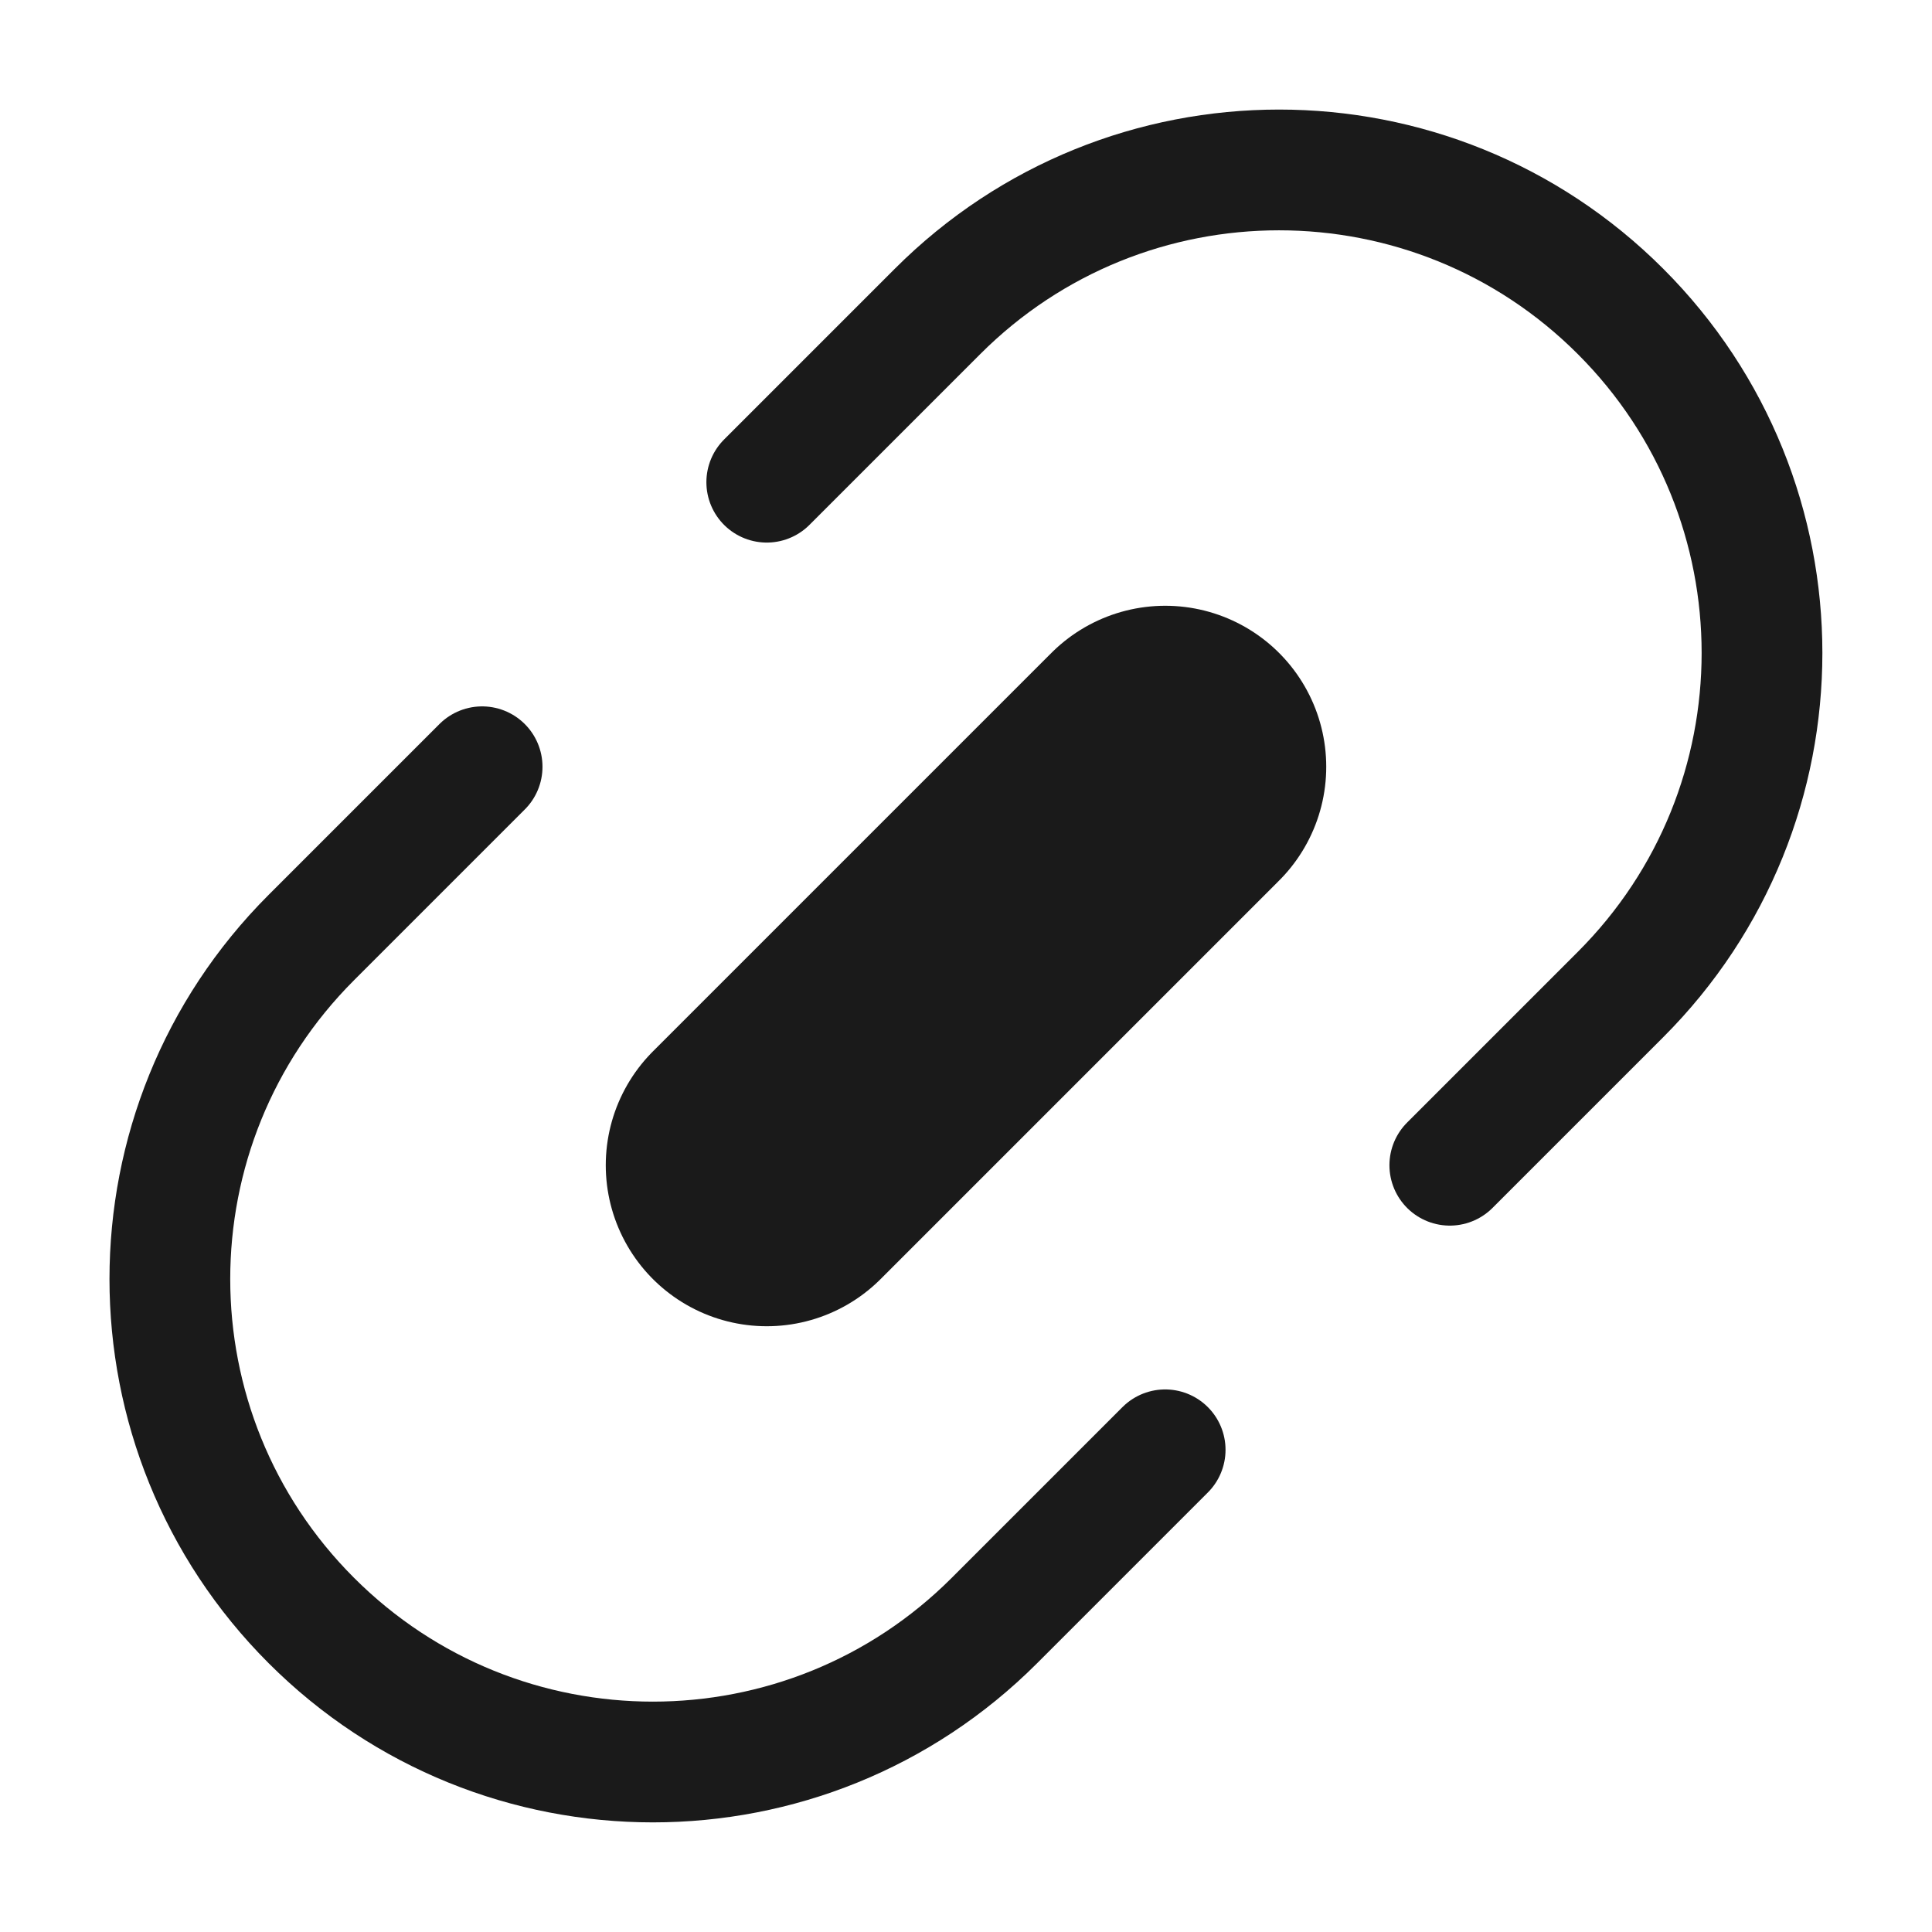
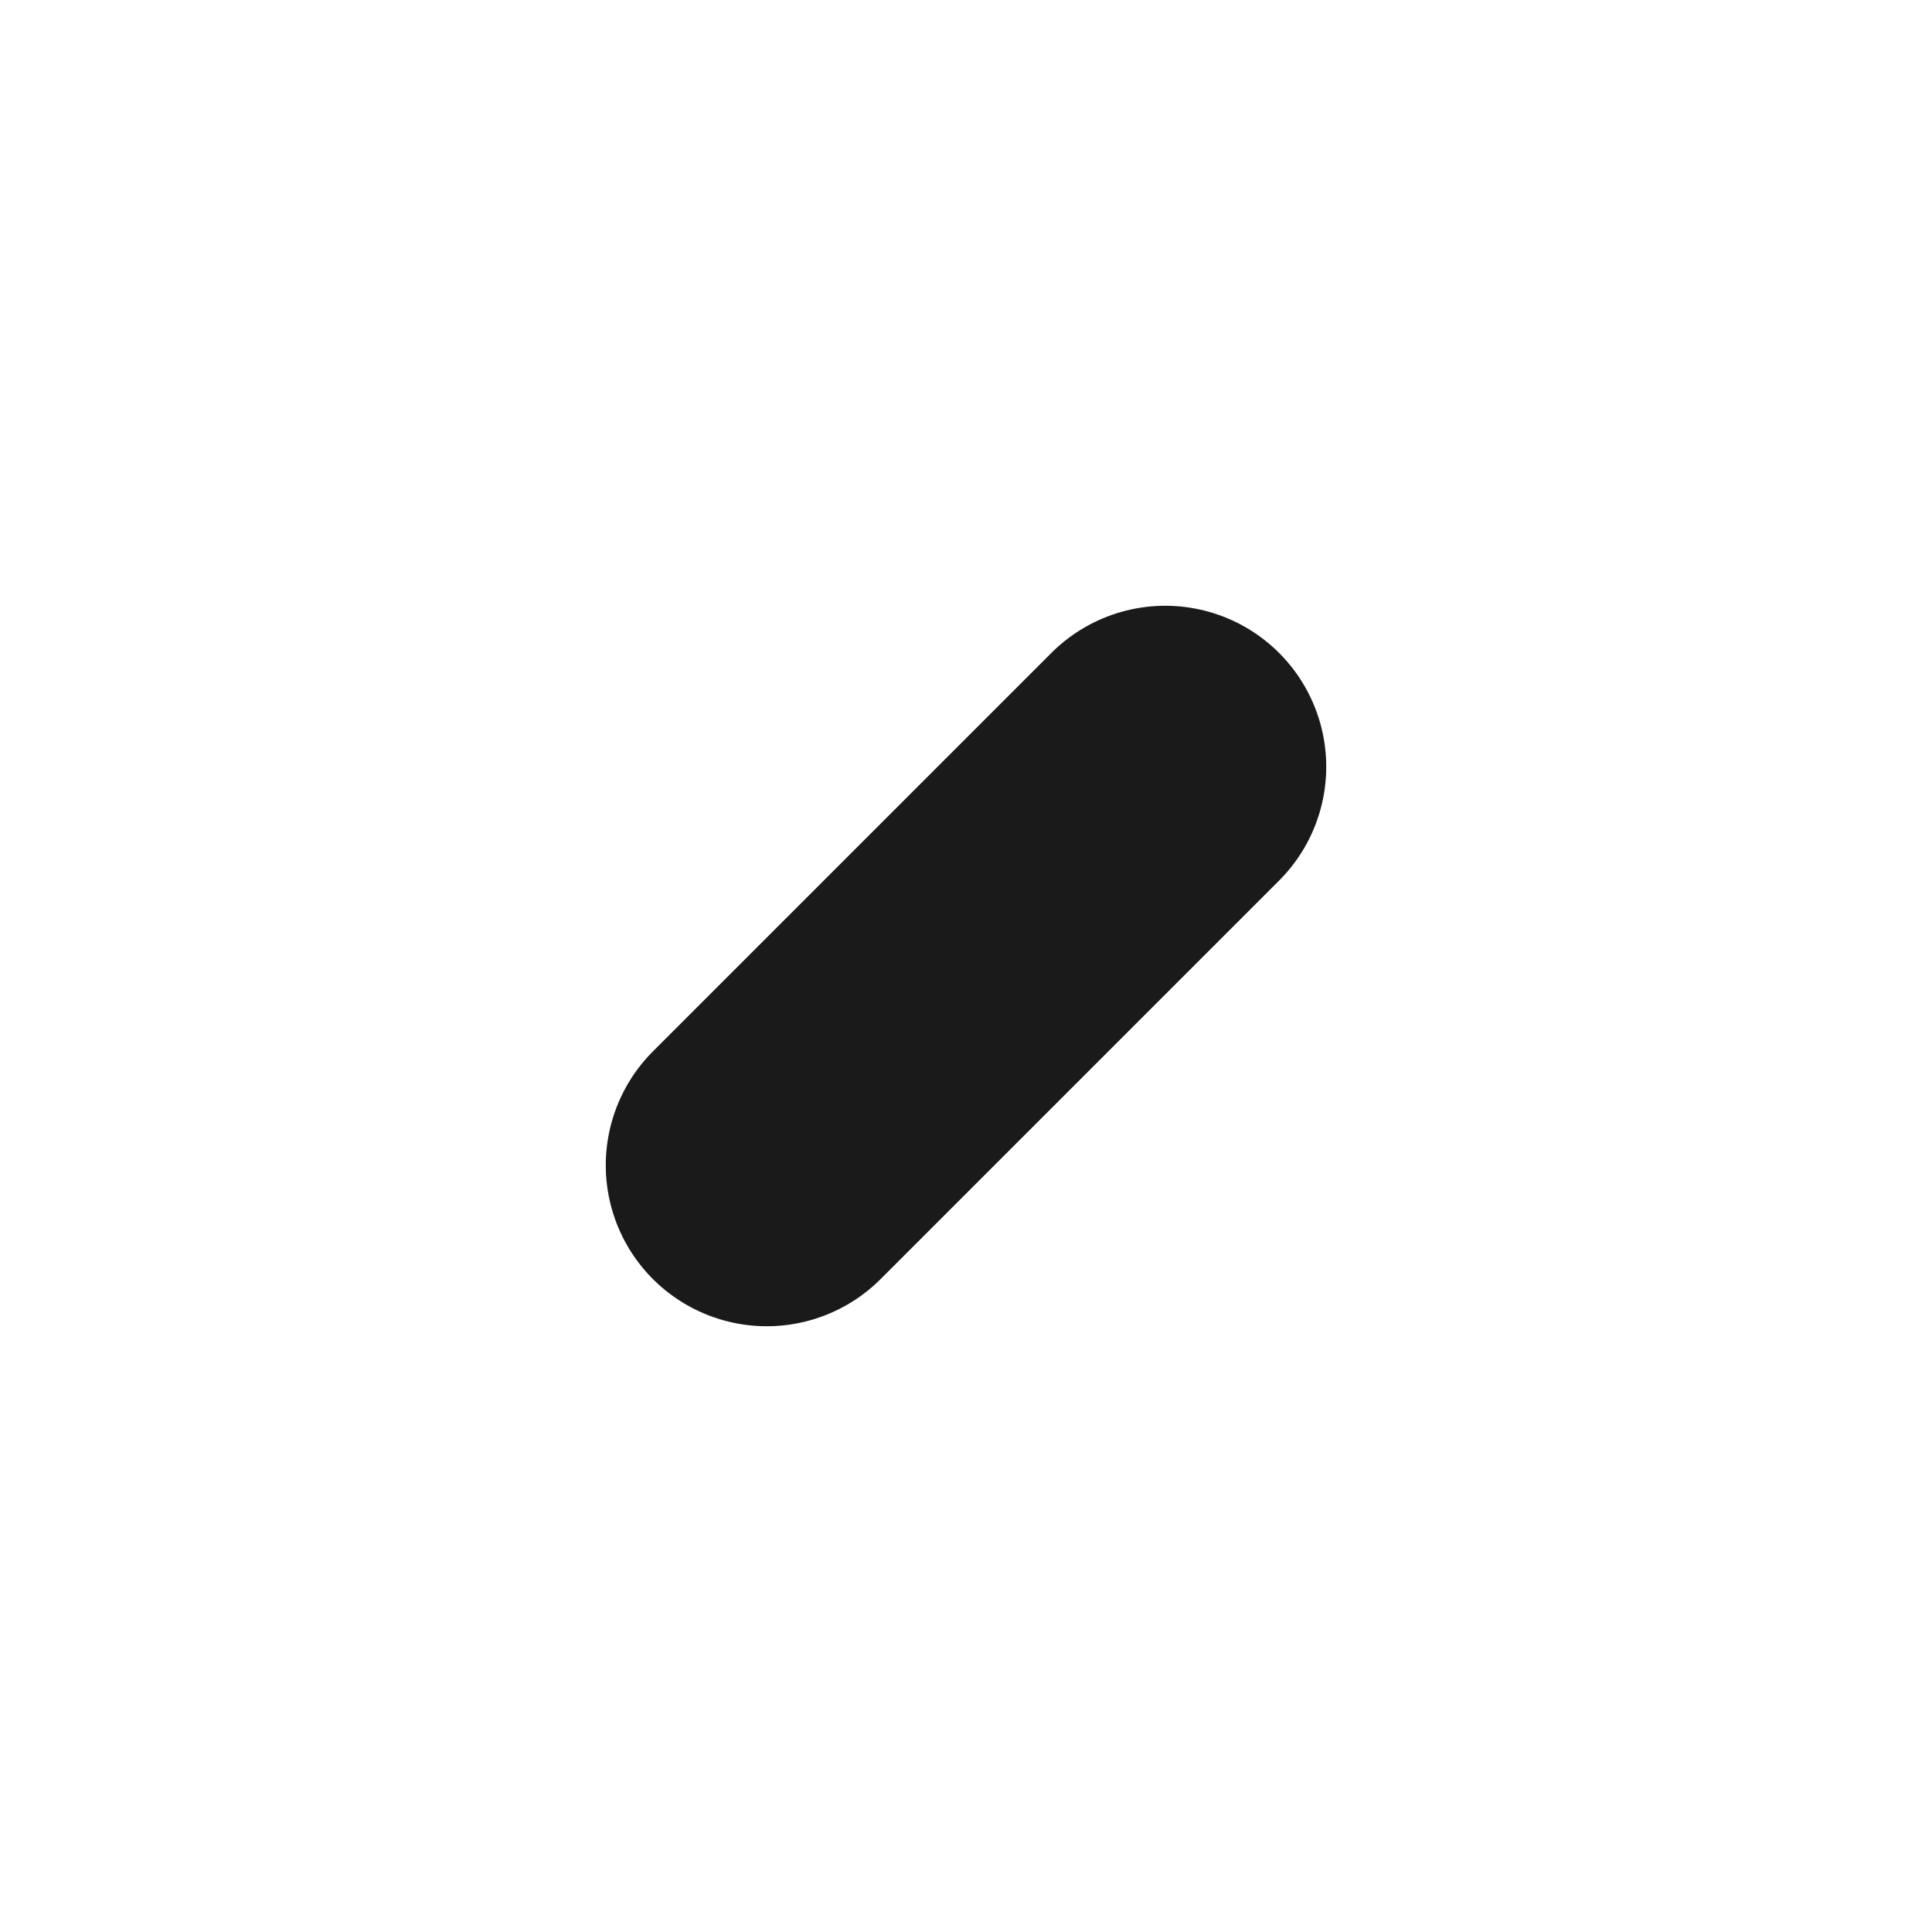
<svg xmlns="http://www.w3.org/2000/svg" width="24" height="24" viewBox="0 0 24 24" fill="none">
  <path d="M14.475 9.525L9.525 14.475" stroke="#1A1A1A" stroke-width="4" stroke-linecap="round" stroke-linejoin="round" />
-   <path d="M18.01 14.475L20.131 12.354C22.474 10.011 22.474 6.212 20.131 3.869V3.869C17.788 1.525 13.989 1.525 11.646 3.869L9.525 5.99" stroke="#1A1A1A" stroke-width="1.5" stroke-linecap="round" stroke-linejoin="round" />
-   <path d="M14.474 18.01L12.353 20.131C10.01 22.474 6.211 22.474 3.868 20.131V20.131C1.524 17.788 1.524 13.989 3.868 11.646L5.989 9.525" stroke="#1A1A1A" stroke-width="1.5" stroke-linecap="round" stroke-linejoin="round" />
</svg>